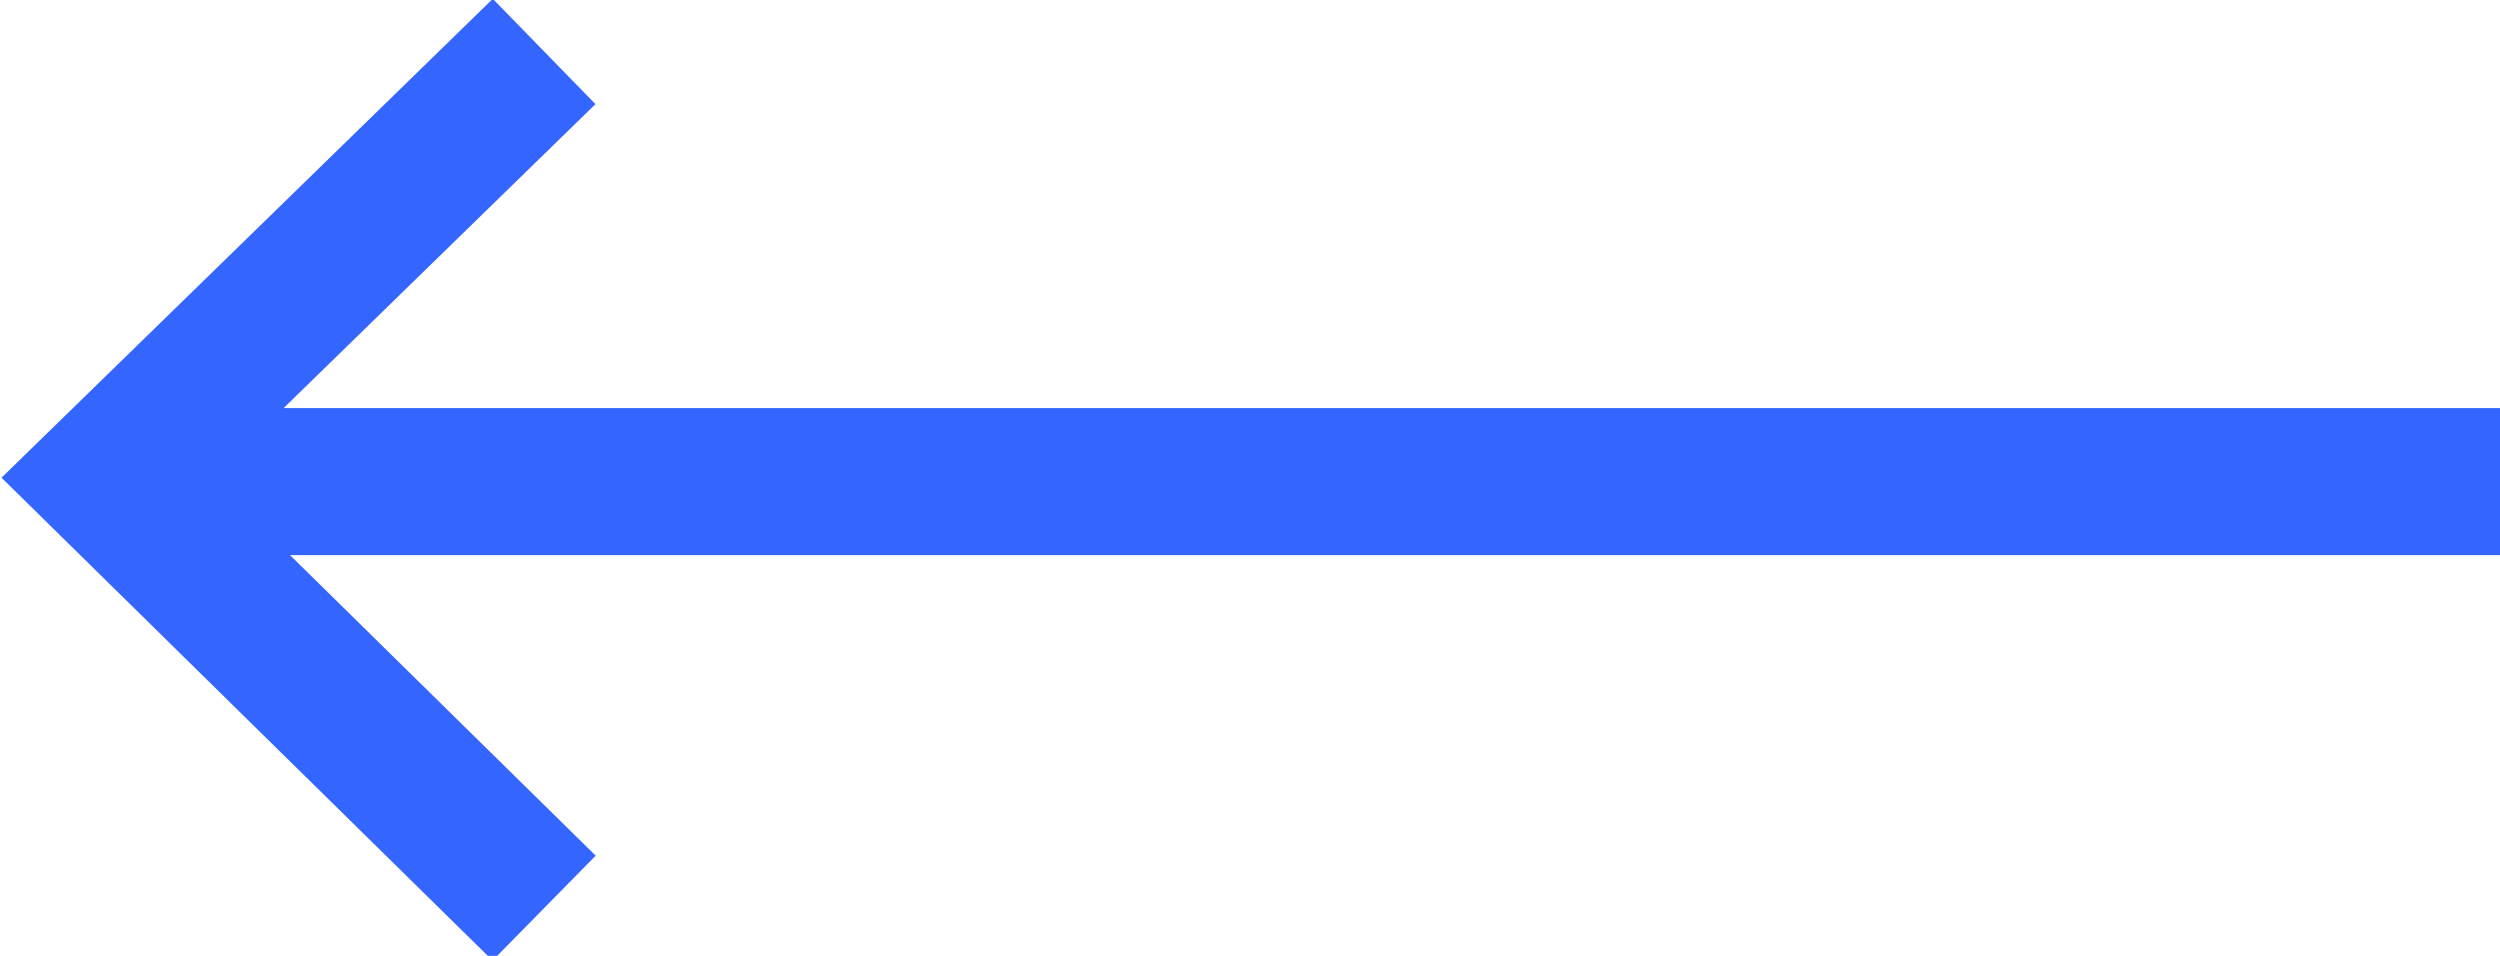
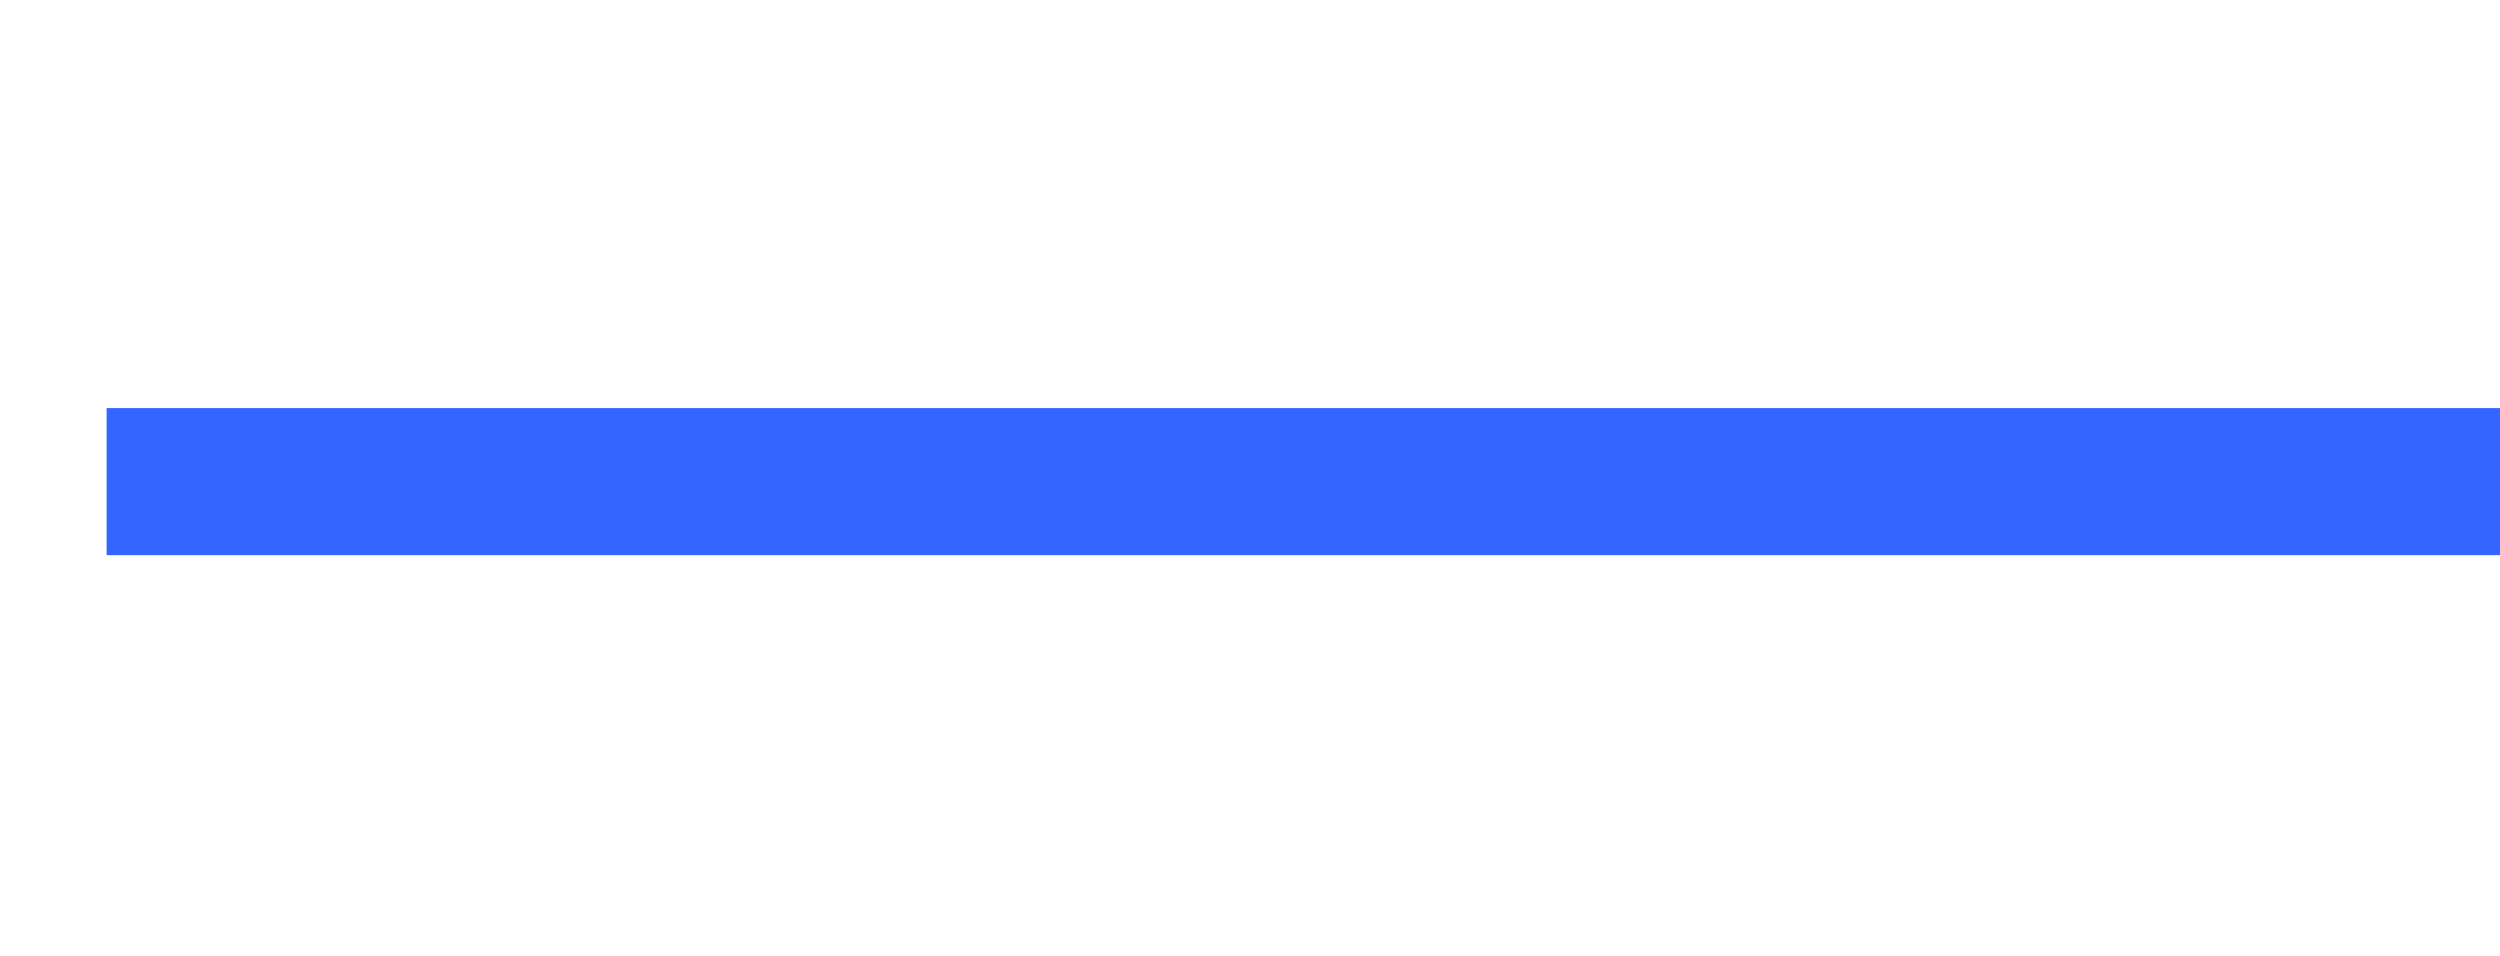
<svg xmlns="http://www.w3.org/2000/svg" version="1.1" id="Layer_1" x="0px" y="0px" viewBox="0 0 68 26" style="enable-background:new 0 0 68 26;" xml:space="preserve">
  <style type="text/css">
	.st0{fill:none;stroke:#3565FF;stroke-width:4;}
</style>
-   <polyline class="st0" points="14.8,1.4 2.9,13 14.8,24.7 " />
  <line class="st0" x1="68" y1="13.1" x2="2.9" y2="13.1" />
</svg>